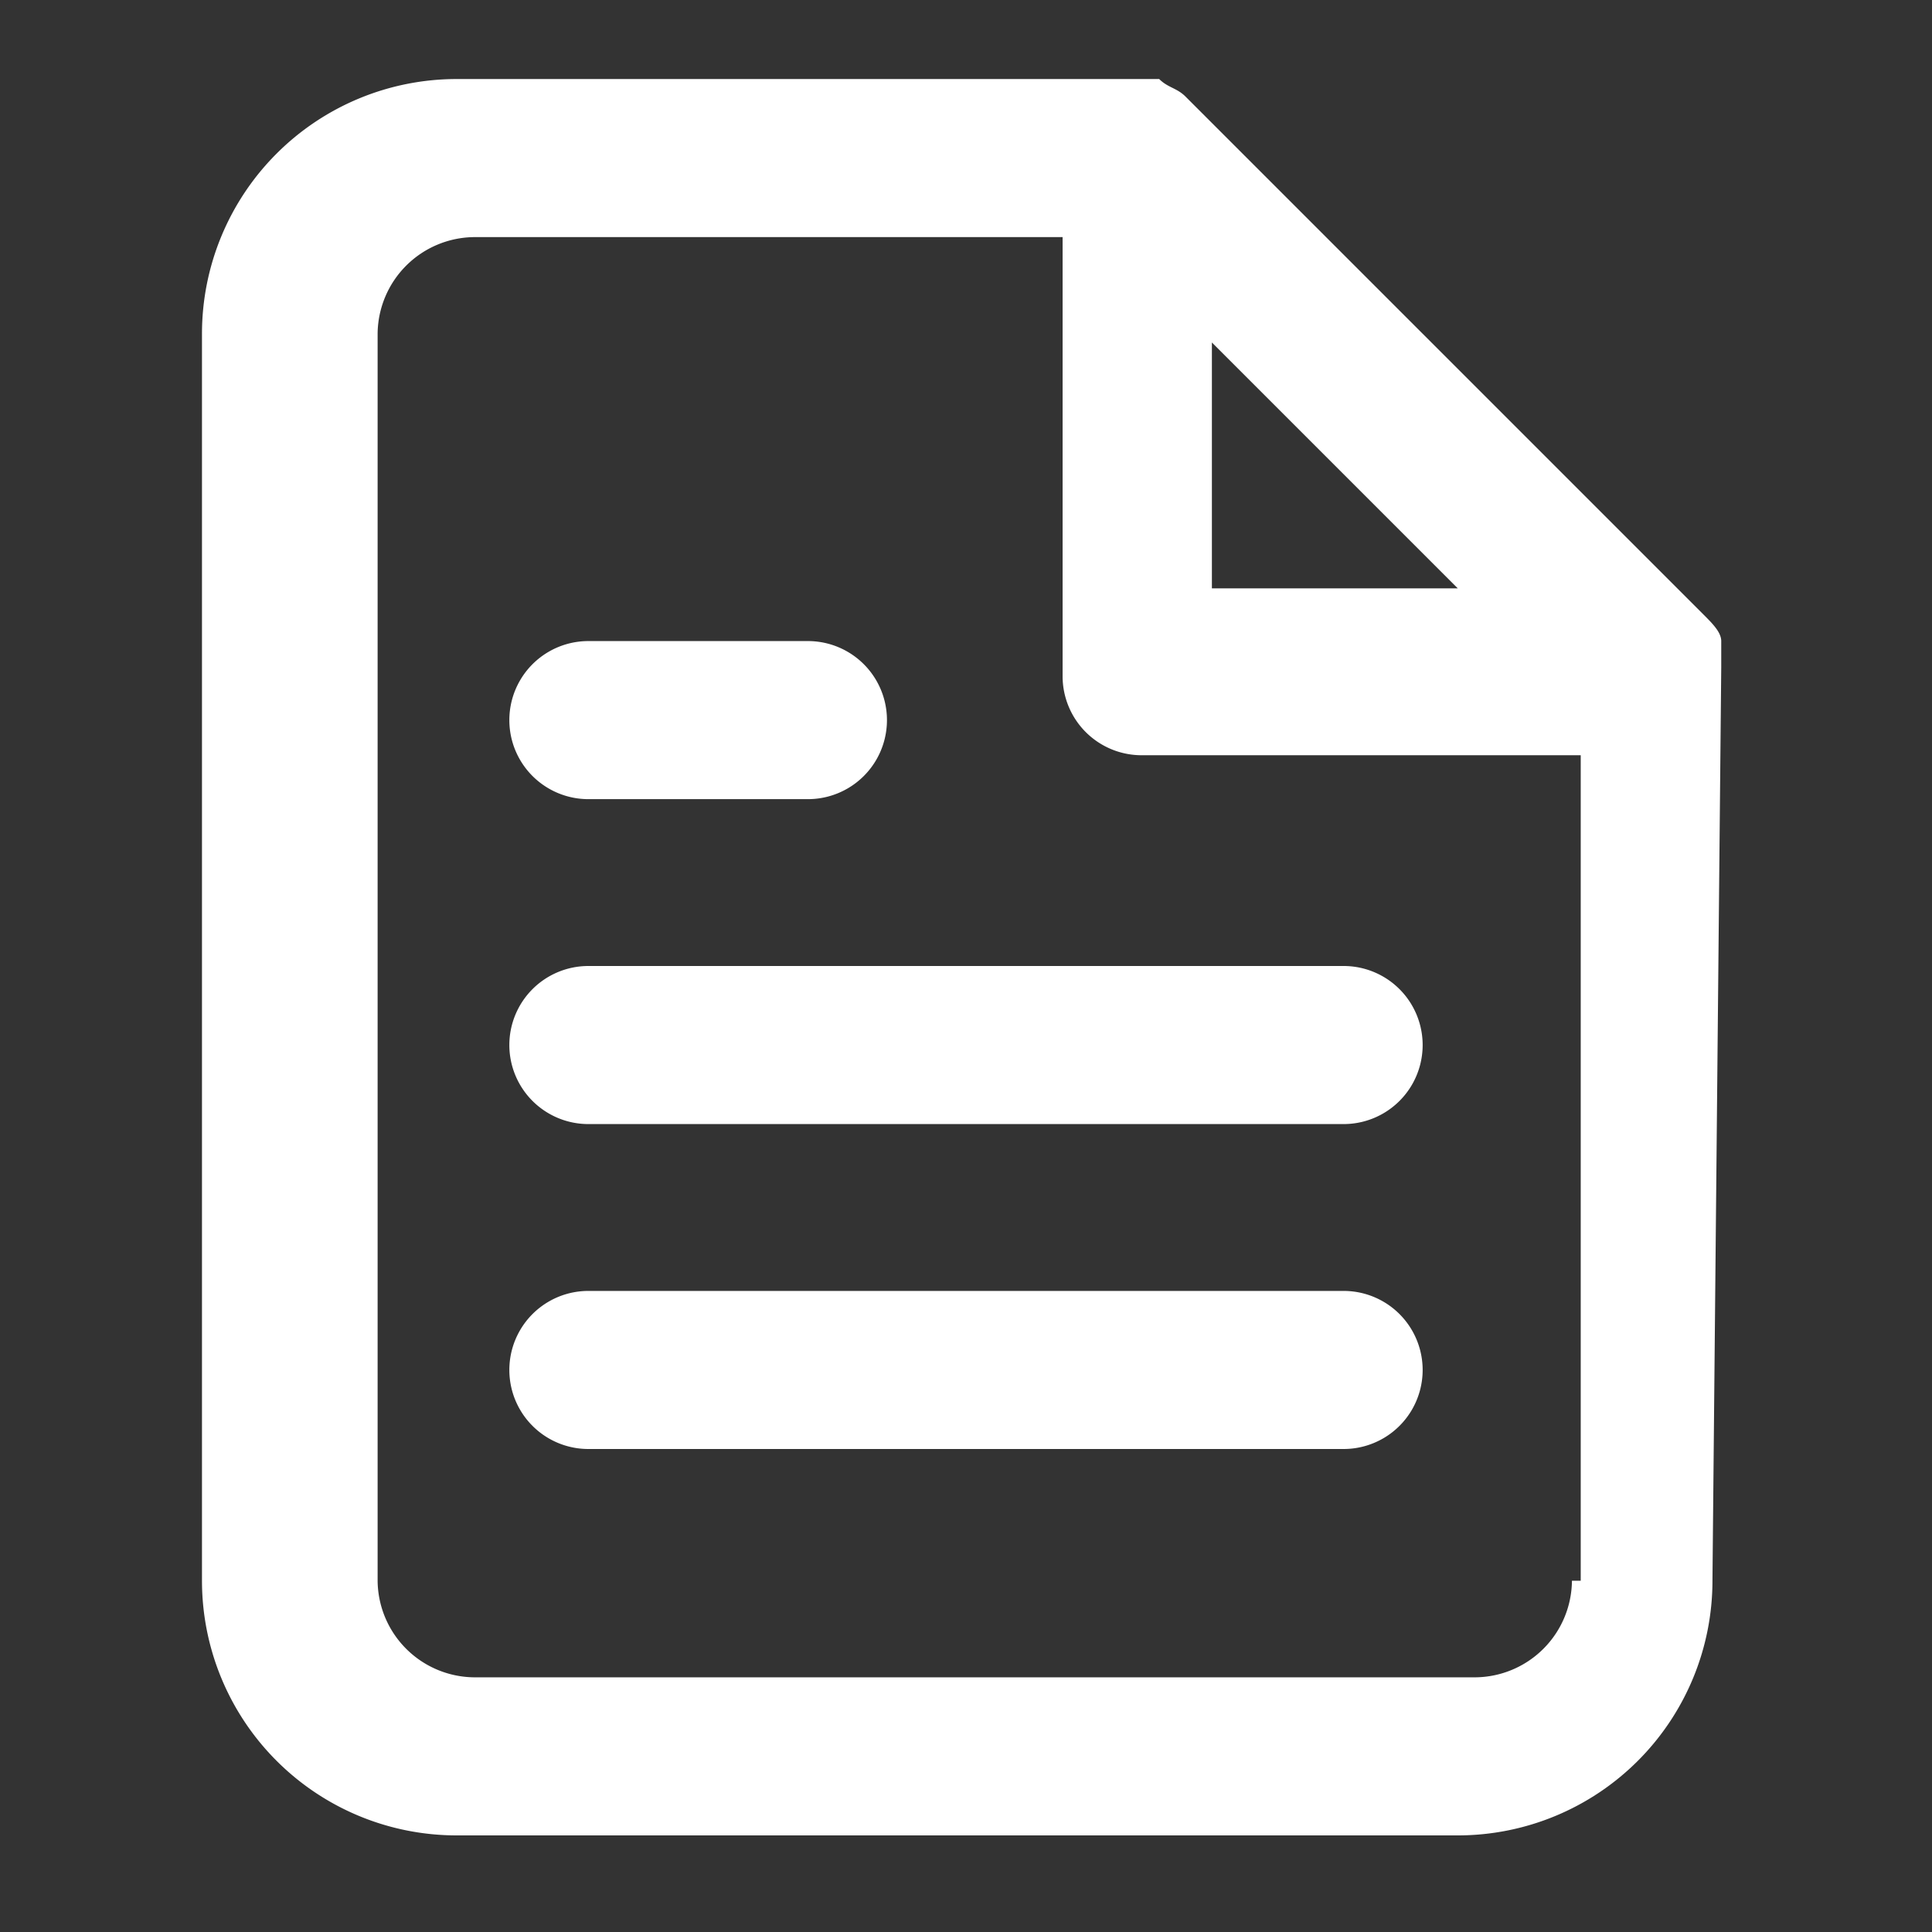
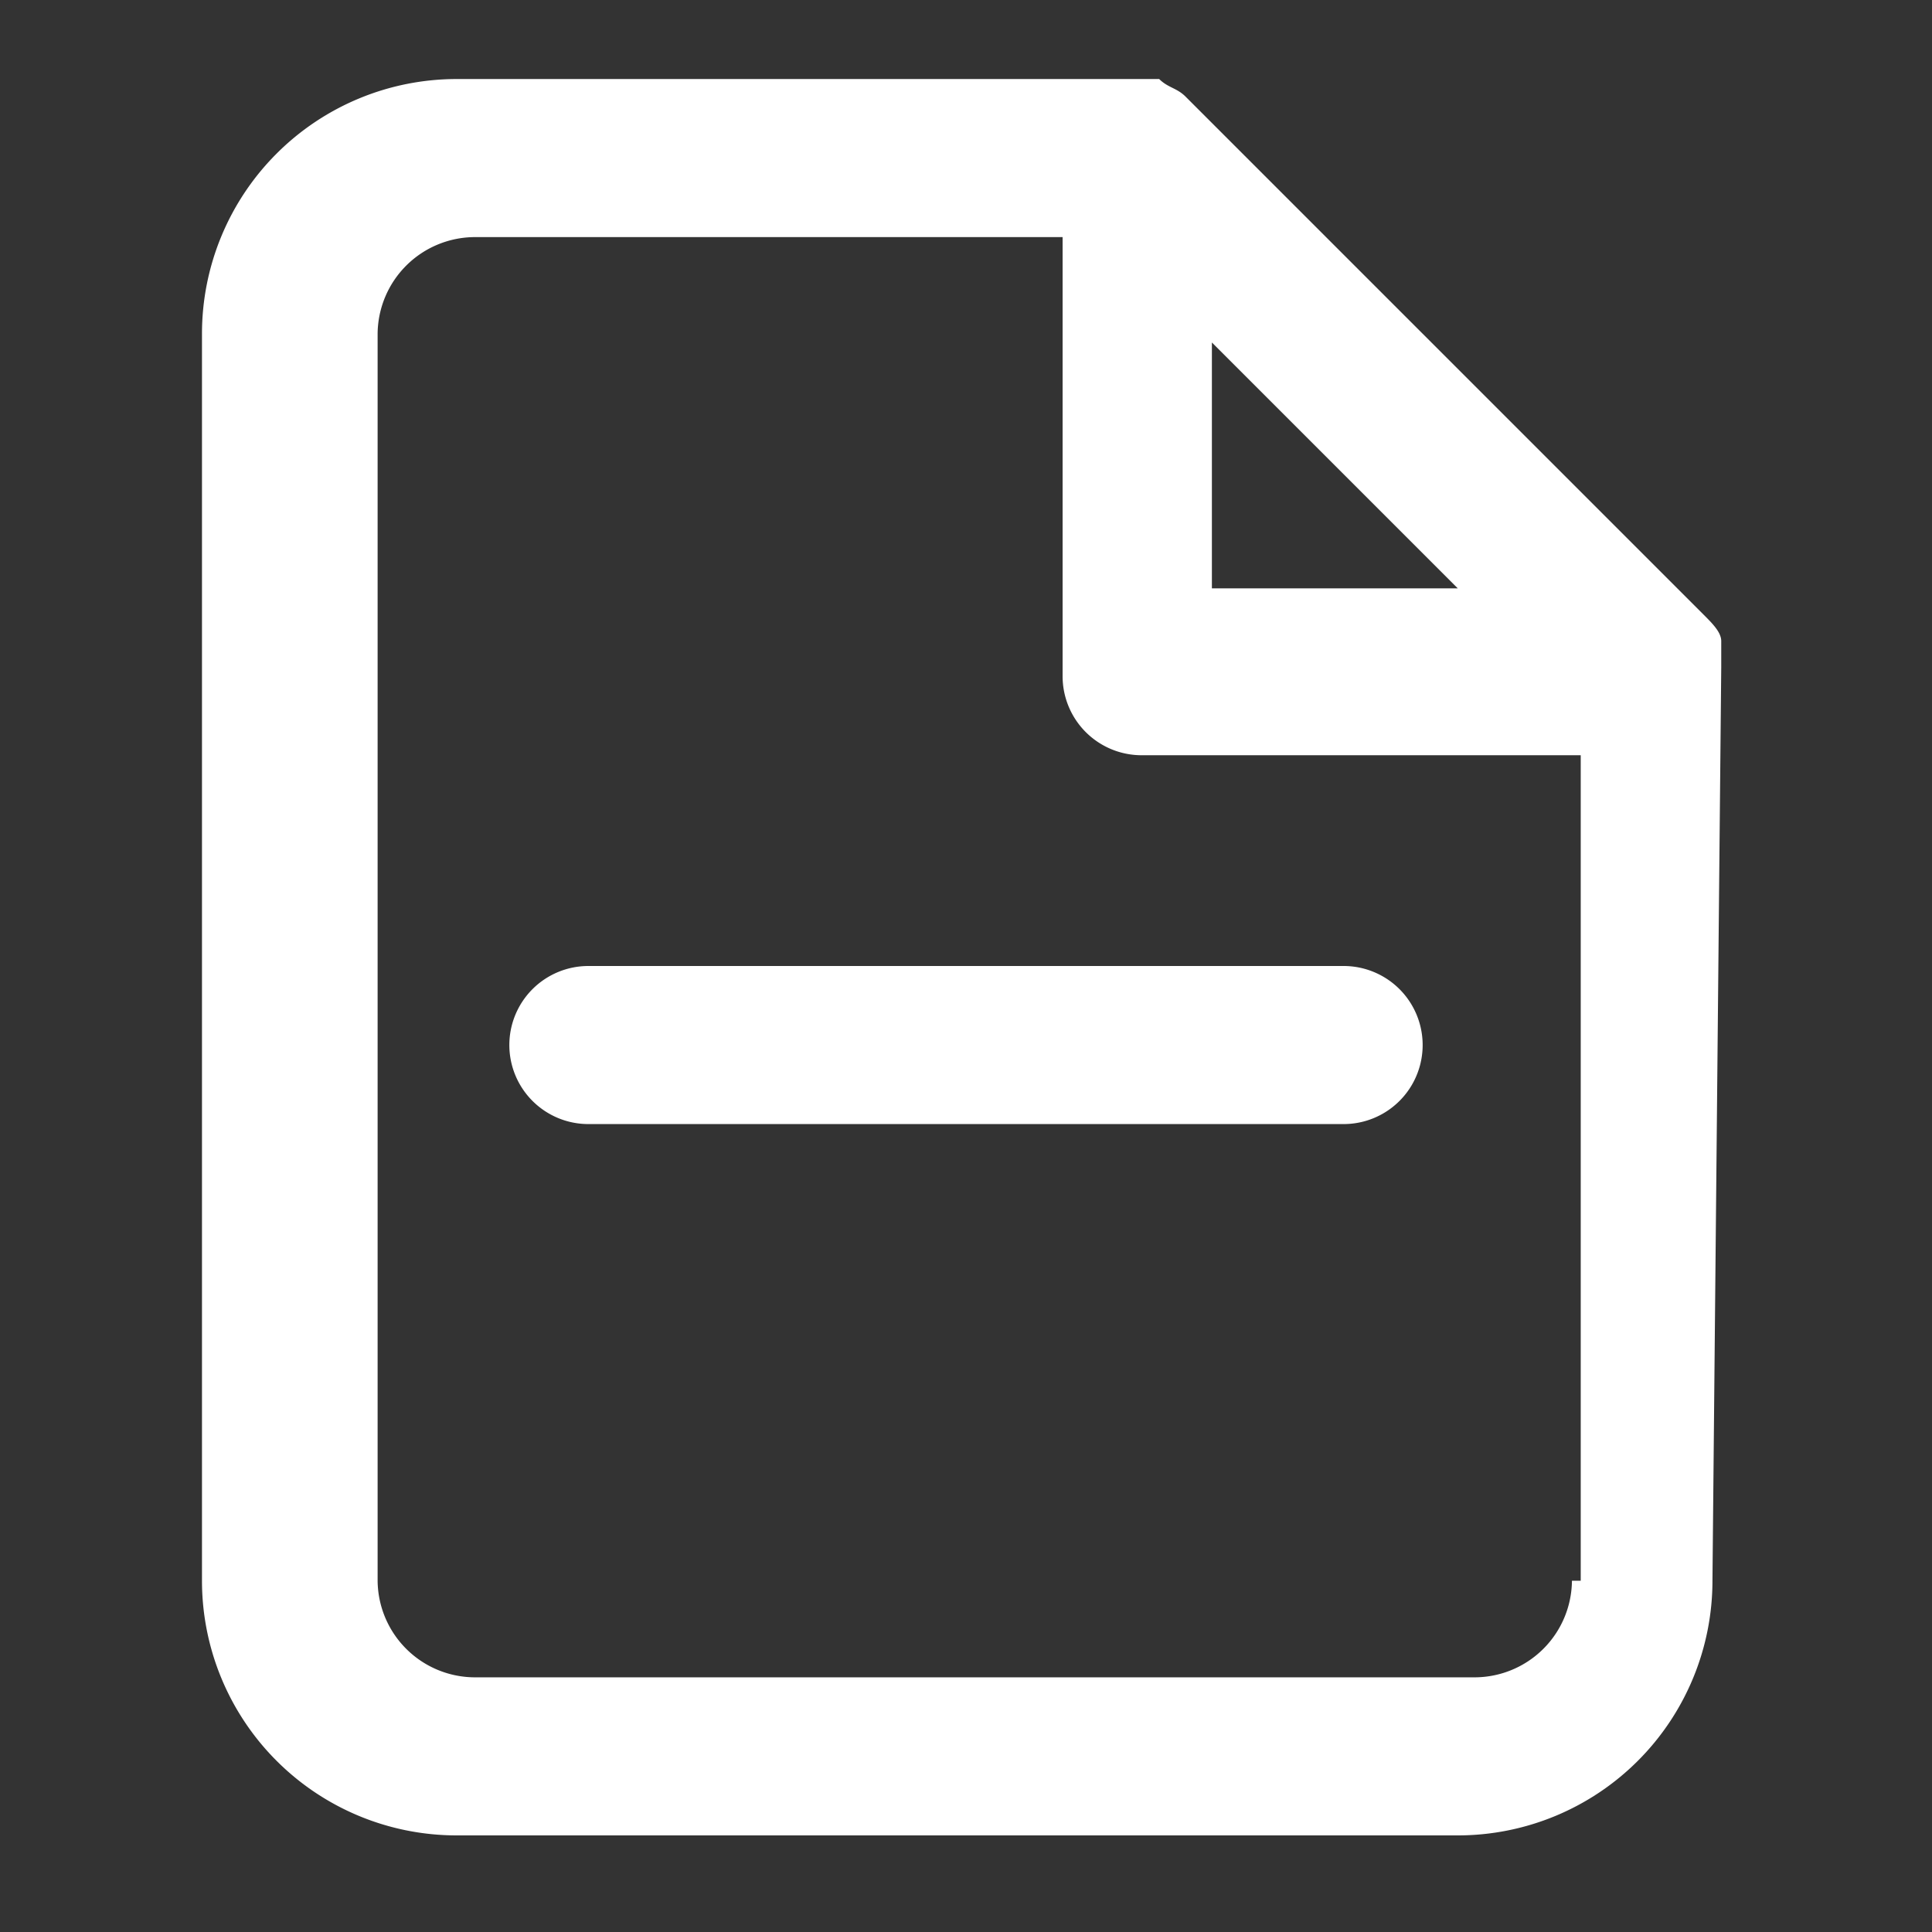
<svg xmlns="http://www.w3.org/2000/svg" width="22" height="22" viewBox="0 0 22 22">
  <rect x="0" y="0" width="22" height="22" fill="#333333" stroke="none" />
  <title>icon-eyebrow-</title>
-   <rect width="22" height="22" fill="none" />
  <path d="M19.6,7.6V7.3c0-.1-.1-.2-.2-.3L13.5,1.1c-.1-.1-.2-.1-.3-.2h-8A2.9,2.9,0,0,0,2.3,3.8V18a2.9,2.9,0,0,0,2.9,2.9H16.6A2.9,2.9,0,0,0,19.5,18l.1-10.4ZM13.8,3.9l1.4,1.4,1.4,1.4H13.8ZM17.9,18a1.11,1.11,0,0,1-1.1,1.1H5.4A1.11,1.11,0,0,1,4.3,18V3.8A1.11,1.11,0,0,1,5.4,2.7h6.7v5a.9.9,0,0,0,.9.9h5V18Z" fill="#fff" />
-   <path d="M6.7,9.1H9.2a.9.9,0,1,0,0-1.8H6.7a.9.9,0,1,0,0,1.8Z" fill="#fff" />
-   <path d="M15.3,14.7H6.7a.9.9,0,0,0,0,1.8h8.6a.9.9,0,1,0,0-1.8Z" fill="#fff" />
  <path d="M5.8,11.9a.9.9,0,0,0,.9.9h8.6a.9.9,0,1,0,0-1.8H6.7A.9.9,0,0,0,5.8,11.9Z" fill="#fff" />
</svg>